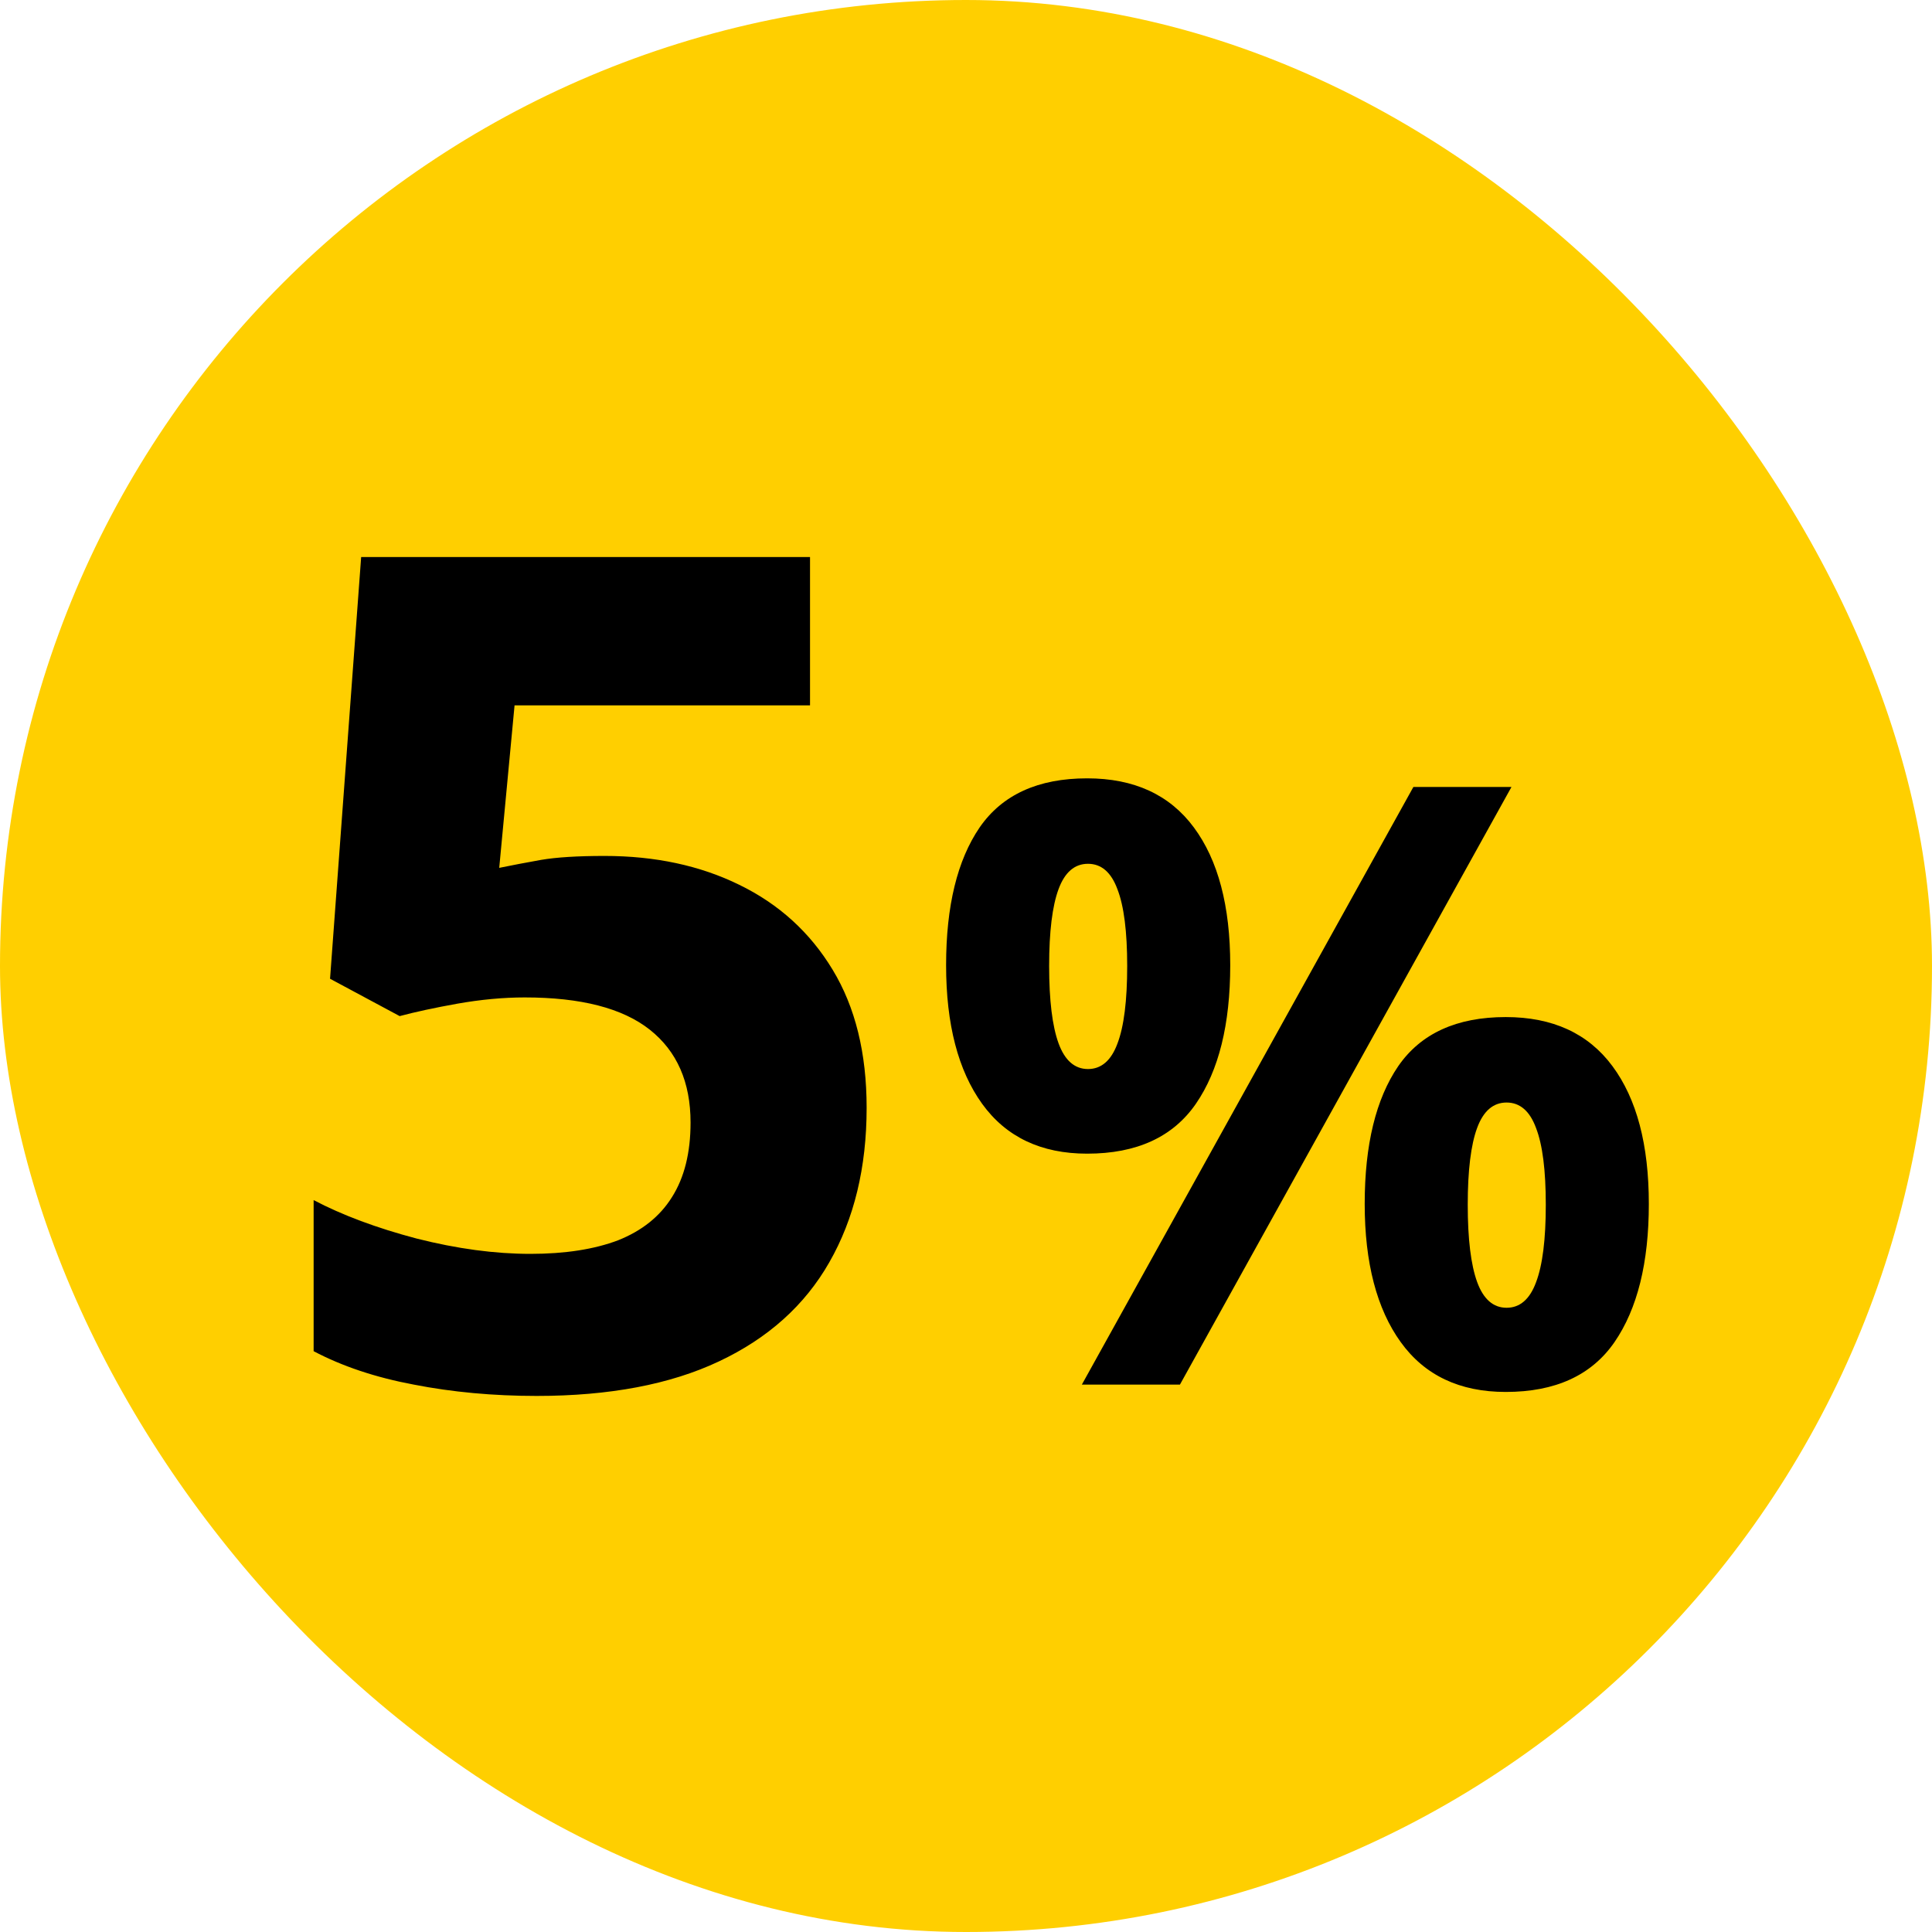
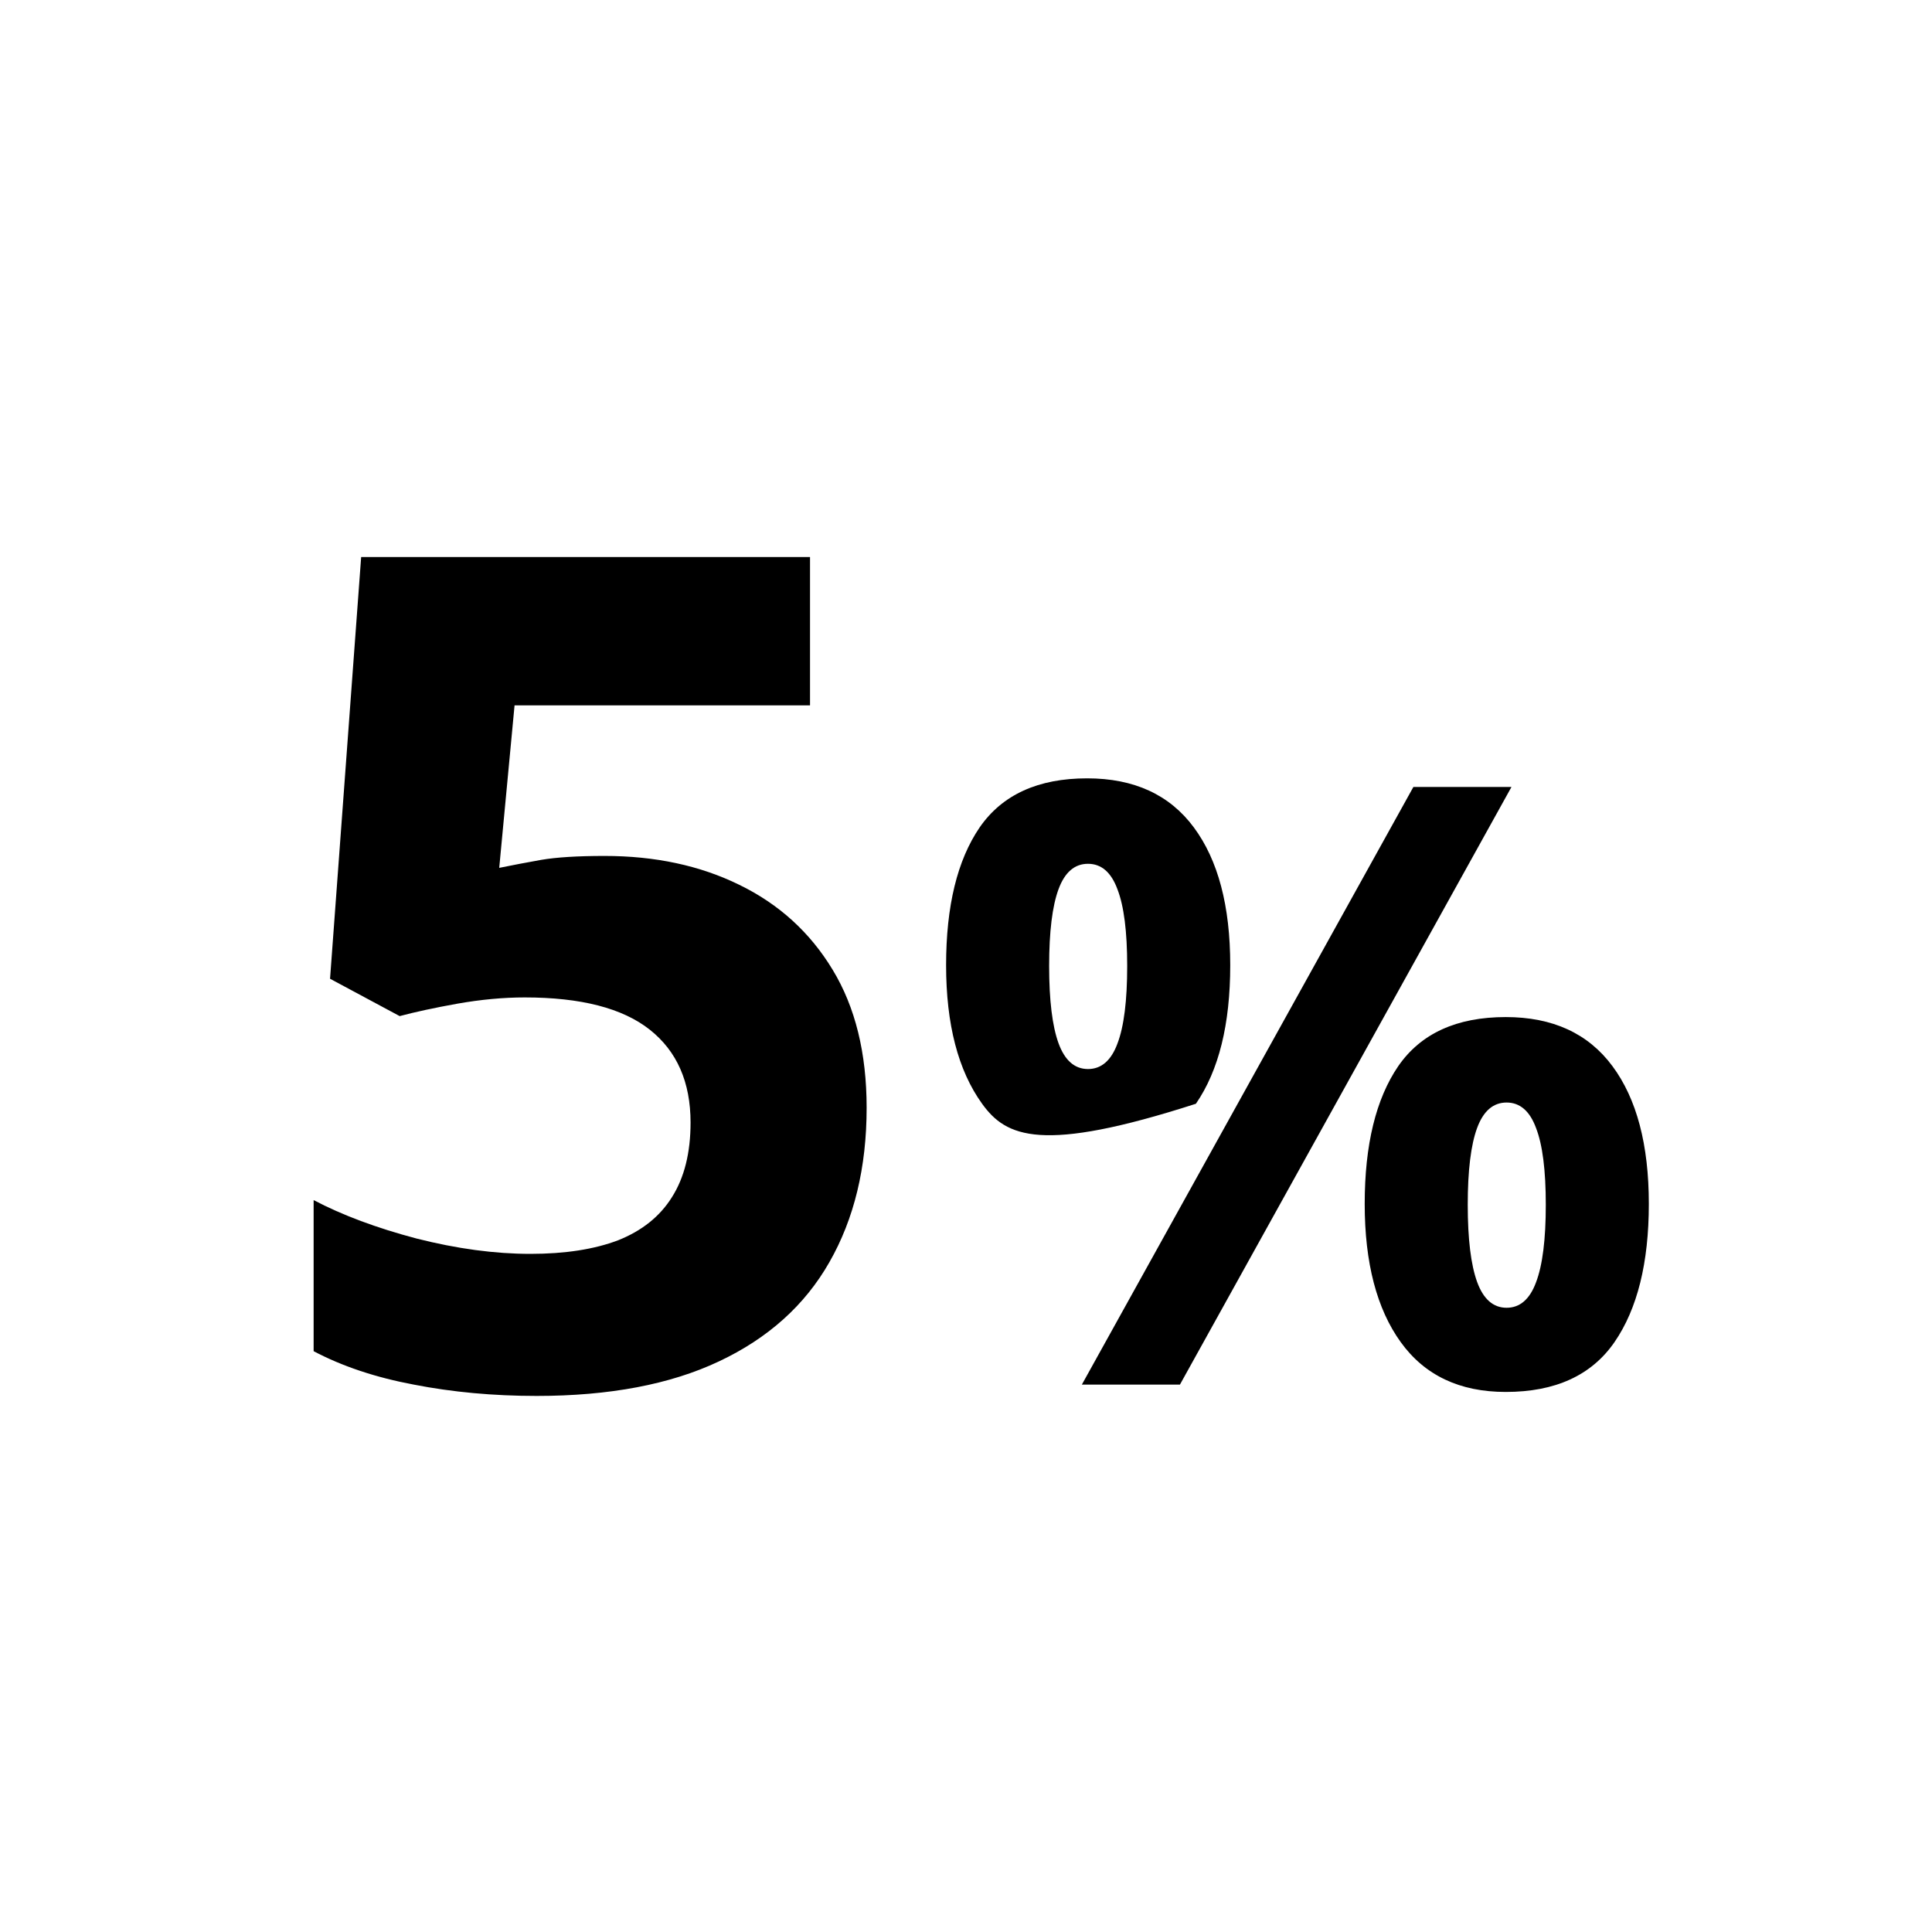
<svg xmlns="http://www.w3.org/2000/svg" width="30" height="30" viewBox="0 0 30 30" fill="none">
-   <rect width="30" height="30" rx="15" fill="#FFCF00" />
-   <path d="M9.387 13.291C10.172 13.291 10.87 13.44 11.479 13.739C12.094 14.038 12.578 14.477 12.929 15.058C13.281 15.638 13.457 16.352 13.457 17.202C13.457 18.128 13.263 18.928 12.877 19.602C12.496 20.27 11.924 20.782 11.163 21.14C10.407 21.497 9.463 21.676 8.333 21.676C7.659 21.676 7.023 21.617 6.425 21.5C5.833 21.389 5.315 21.216 4.87 20.981V18.635C5.315 18.869 5.848 19.068 6.469 19.232C7.096 19.391 7.685 19.47 8.236 19.47C8.775 19.47 9.229 19.399 9.598 19.259C9.967 19.112 10.246 18.89 10.433 18.591C10.627 18.286 10.723 17.899 10.723 17.431C10.723 16.804 10.512 16.323 10.09 15.989C9.668 15.655 9.021 15.488 8.148 15.488C7.814 15.488 7.465 15.521 7.102 15.585C6.745 15.649 6.446 15.714 6.206 15.778L5.125 15.198L5.608 8.65H12.578V10.953H7.99L7.752 13.476C7.952 13.435 8.168 13.394 8.403 13.352C8.637 13.312 8.965 13.291 9.387 13.291ZM16.881 12.086C17.609 12.086 18.162 12.34 18.538 12.848C18.915 13.356 19.103 14.069 19.103 14.987C19.103 15.906 18.925 16.623 18.57 17.139C18.214 17.655 17.651 17.914 16.881 17.914C16.166 17.914 15.622 17.655 15.25 17.139C14.878 16.623 14.691 15.906 14.691 14.987C14.691 14.069 14.865 13.356 15.212 12.848C15.563 12.34 16.12 12.086 16.881 12.086ZM16.894 13.413C16.687 13.413 16.534 13.544 16.437 13.807C16.34 14.069 16.291 14.467 16.291 15C16.291 15.533 16.34 15.933 16.437 16.2C16.534 16.466 16.687 16.6 16.894 16.6C17.101 16.6 17.254 16.468 17.351 16.206C17.453 15.94 17.503 15.537 17.503 15C17.503 14.467 17.453 14.069 17.351 13.807C17.254 13.544 17.101 13.413 16.894 13.413ZM23.47 12.22L18.322 21.5H16.799L21.947 12.22H23.47ZM23.381 15.793C24.109 15.793 24.662 16.047 25.038 16.555C25.415 17.063 25.603 17.776 25.603 18.694C25.603 19.608 25.425 20.324 25.07 20.84C24.714 21.356 24.151 21.614 23.381 21.614C22.666 21.614 22.122 21.356 21.75 20.84C21.378 20.324 21.191 19.608 21.191 18.694C21.191 17.776 21.365 17.063 21.712 16.555C22.063 16.047 22.62 15.793 23.381 15.793ZM23.394 17.12C23.187 17.12 23.034 17.251 22.937 17.514C22.84 17.776 22.791 18.174 22.791 18.707C22.791 19.24 22.84 19.64 22.937 19.907C23.034 20.173 23.187 20.307 23.394 20.307C23.601 20.307 23.754 20.175 23.851 19.913C23.953 19.646 24.003 19.244 24.003 18.707C24.003 18.174 23.953 17.776 23.851 17.514C23.754 17.251 23.601 17.12 23.394 17.12Z" fill="black" />
+   <path d="M9.387 13.291C10.172 13.291 10.87 13.44 11.479 13.739C12.094 14.038 12.578 14.477 12.929 15.058C13.281 15.638 13.457 16.352 13.457 17.202C13.457 18.128 13.263 18.928 12.877 19.602C12.496 20.27 11.924 20.782 11.163 21.14C10.407 21.497 9.463 21.676 8.333 21.676C7.659 21.676 7.023 21.617 6.425 21.5C5.833 21.389 5.315 21.216 4.87 20.981V18.635C5.315 18.869 5.848 19.068 6.469 19.232C7.096 19.391 7.685 19.47 8.236 19.47C8.775 19.47 9.229 19.399 9.598 19.259C9.967 19.112 10.246 18.89 10.433 18.591C10.627 18.286 10.723 17.899 10.723 17.431C10.723 16.804 10.512 16.323 10.09 15.989C9.668 15.655 9.021 15.488 8.148 15.488C7.814 15.488 7.465 15.521 7.102 15.585C6.745 15.649 6.446 15.714 6.206 15.778L5.125 15.198L5.608 8.65H12.578V10.953H7.99L7.752 13.476C7.952 13.435 8.168 13.394 8.403 13.352C8.637 13.312 8.965 13.291 9.387 13.291ZM16.881 12.086C17.609 12.086 18.162 12.34 18.538 12.848C18.915 13.356 19.103 14.069 19.103 14.987C19.103 15.906 18.925 16.623 18.57 17.139C16.166 17.914 15.622 17.655 15.25 17.139C14.878 16.623 14.691 15.906 14.691 14.987C14.691 14.069 14.865 13.356 15.212 12.848C15.563 12.34 16.12 12.086 16.881 12.086ZM16.894 13.413C16.687 13.413 16.534 13.544 16.437 13.807C16.34 14.069 16.291 14.467 16.291 15C16.291 15.533 16.34 15.933 16.437 16.2C16.534 16.466 16.687 16.6 16.894 16.6C17.101 16.6 17.254 16.468 17.351 16.206C17.453 15.94 17.503 15.537 17.503 15C17.503 14.467 17.453 14.069 17.351 13.807C17.254 13.544 17.101 13.413 16.894 13.413ZM23.47 12.22L18.322 21.5H16.799L21.947 12.22H23.47ZM23.381 15.793C24.109 15.793 24.662 16.047 25.038 16.555C25.415 17.063 25.603 17.776 25.603 18.694C25.603 19.608 25.425 20.324 25.07 20.84C24.714 21.356 24.151 21.614 23.381 21.614C22.666 21.614 22.122 21.356 21.75 20.84C21.378 20.324 21.191 19.608 21.191 18.694C21.191 17.776 21.365 17.063 21.712 16.555C22.063 16.047 22.62 15.793 23.381 15.793ZM23.394 17.12C23.187 17.12 23.034 17.251 22.937 17.514C22.84 17.776 22.791 18.174 22.791 18.707C22.791 19.24 22.84 19.64 22.937 19.907C23.034 20.173 23.187 20.307 23.394 20.307C23.601 20.307 23.754 20.175 23.851 19.913C23.953 19.646 24.003 19.244 24.003 18.707C24.003 18.174 23.953 17.776 23.851 17.514C23.754 17.251 23.601 17.12 23.394 17.12Z" fill="black" />
</svg>